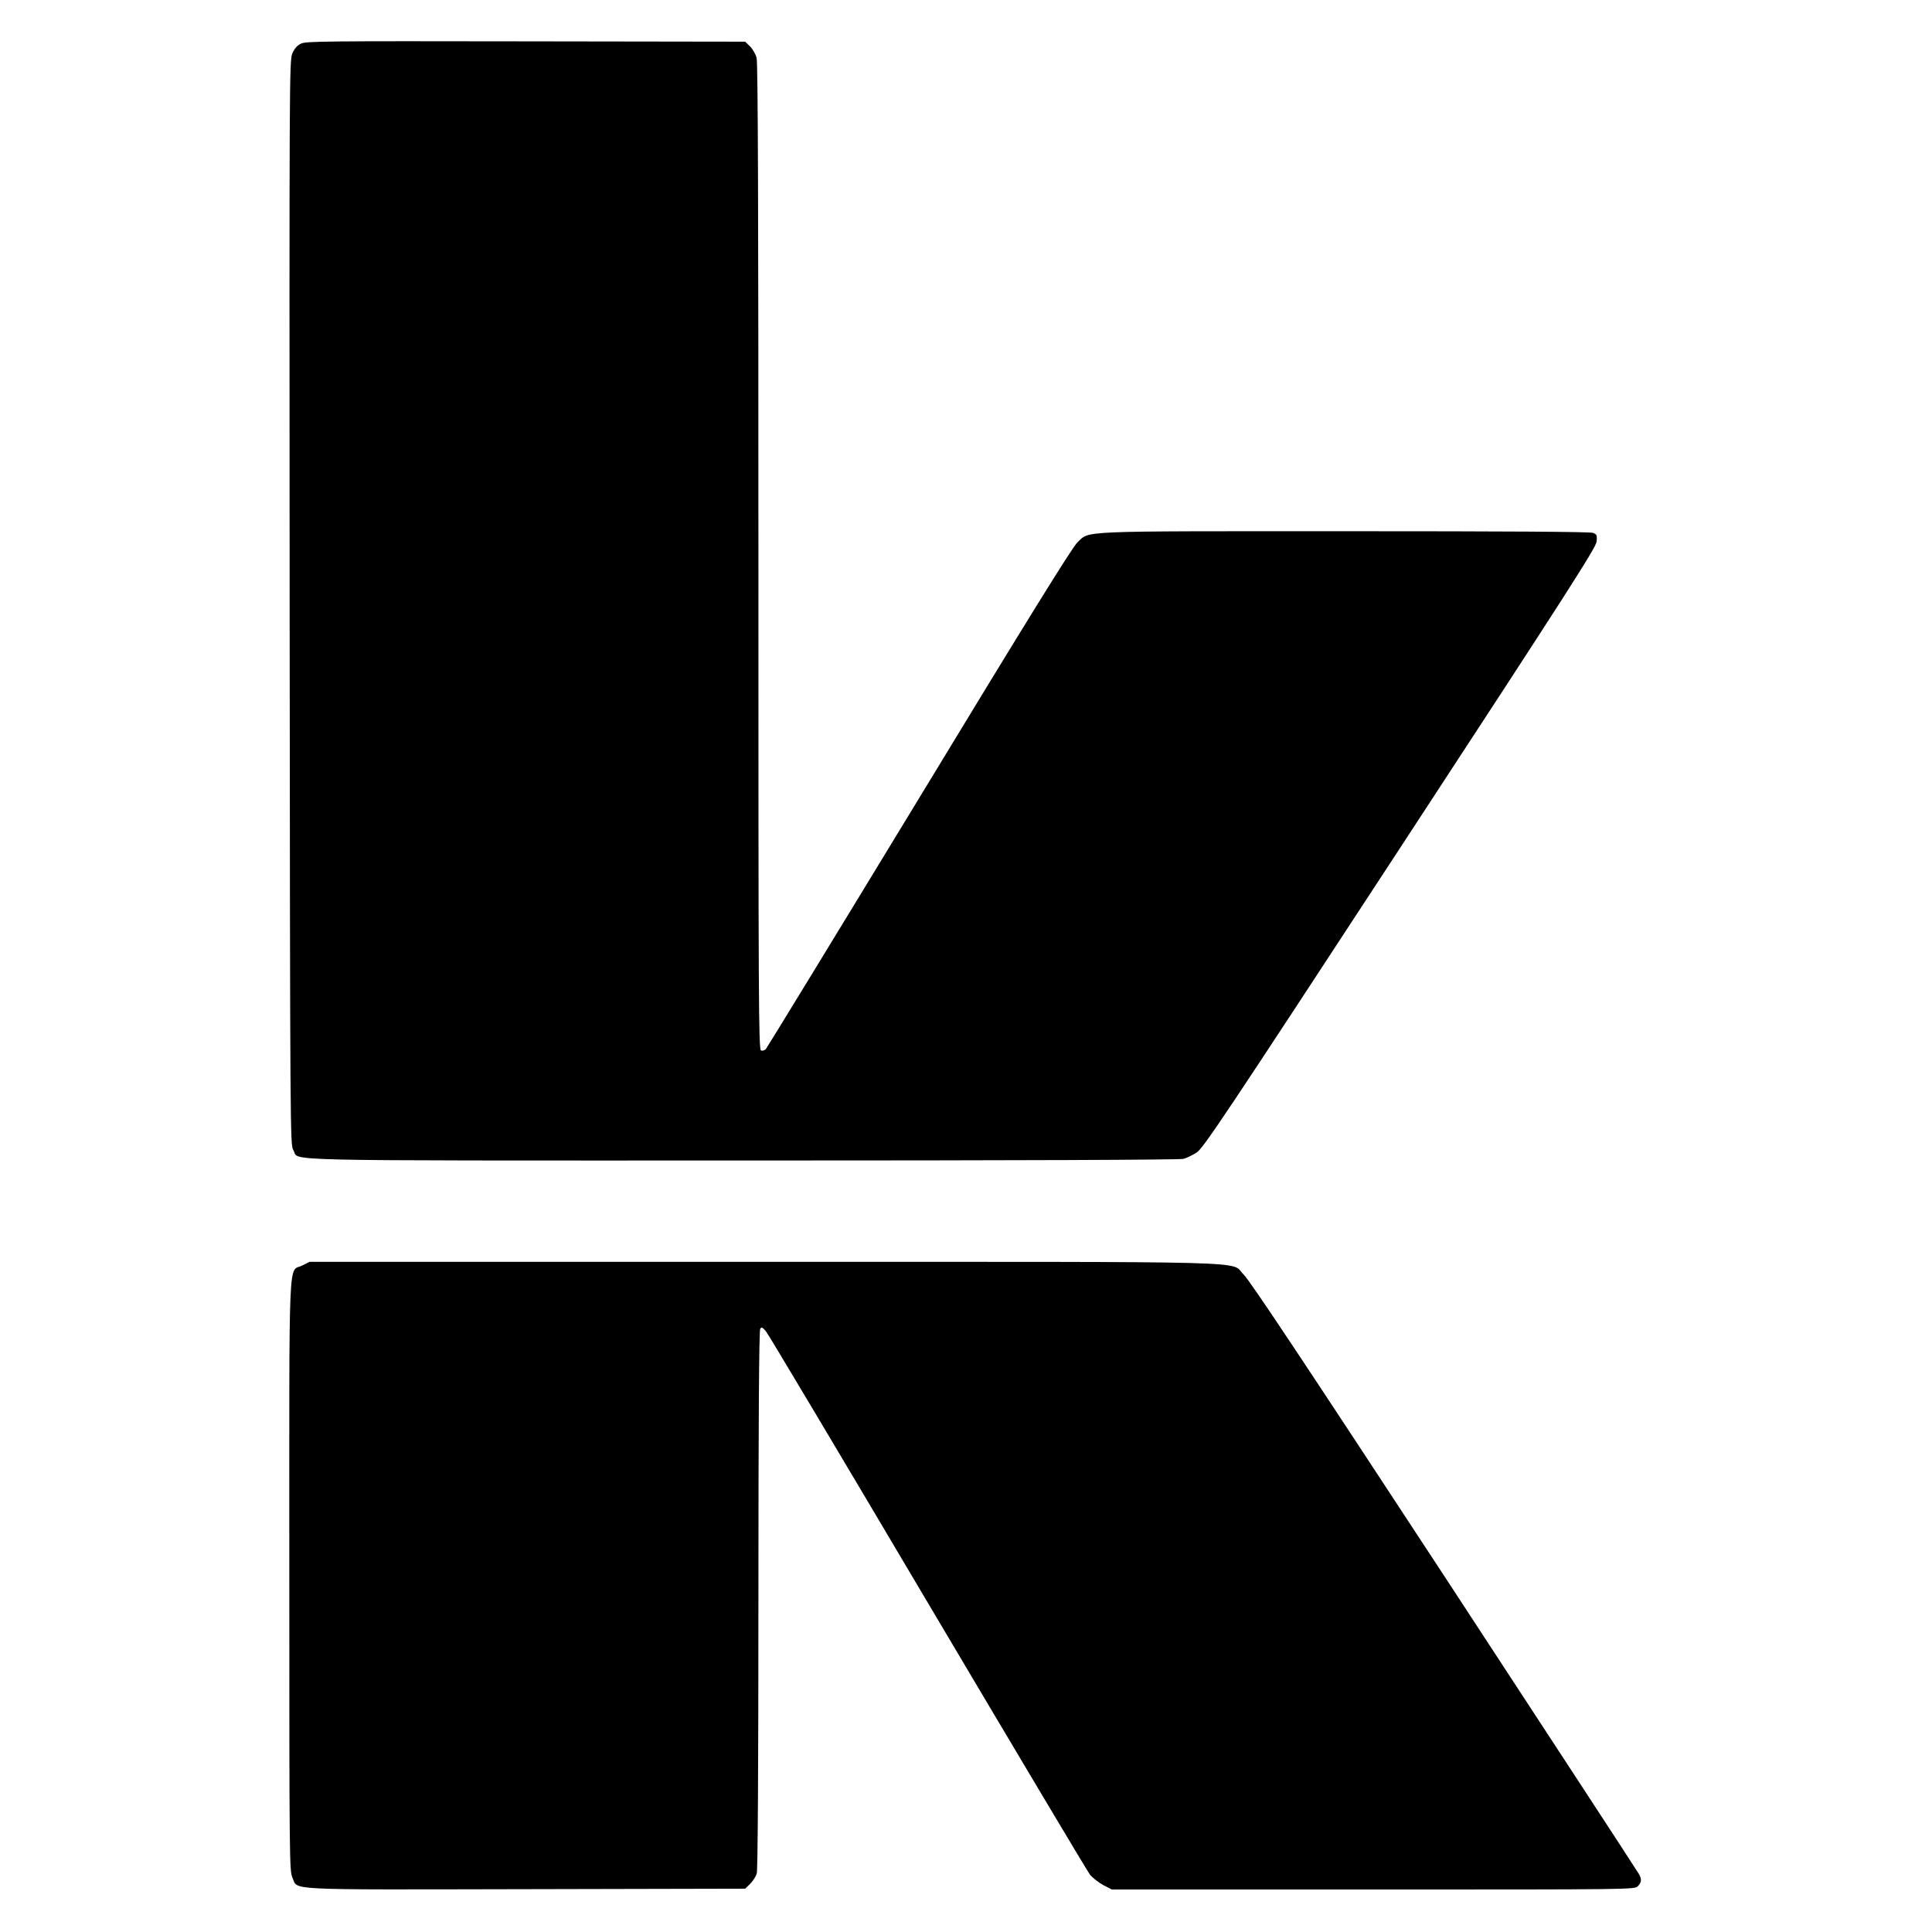
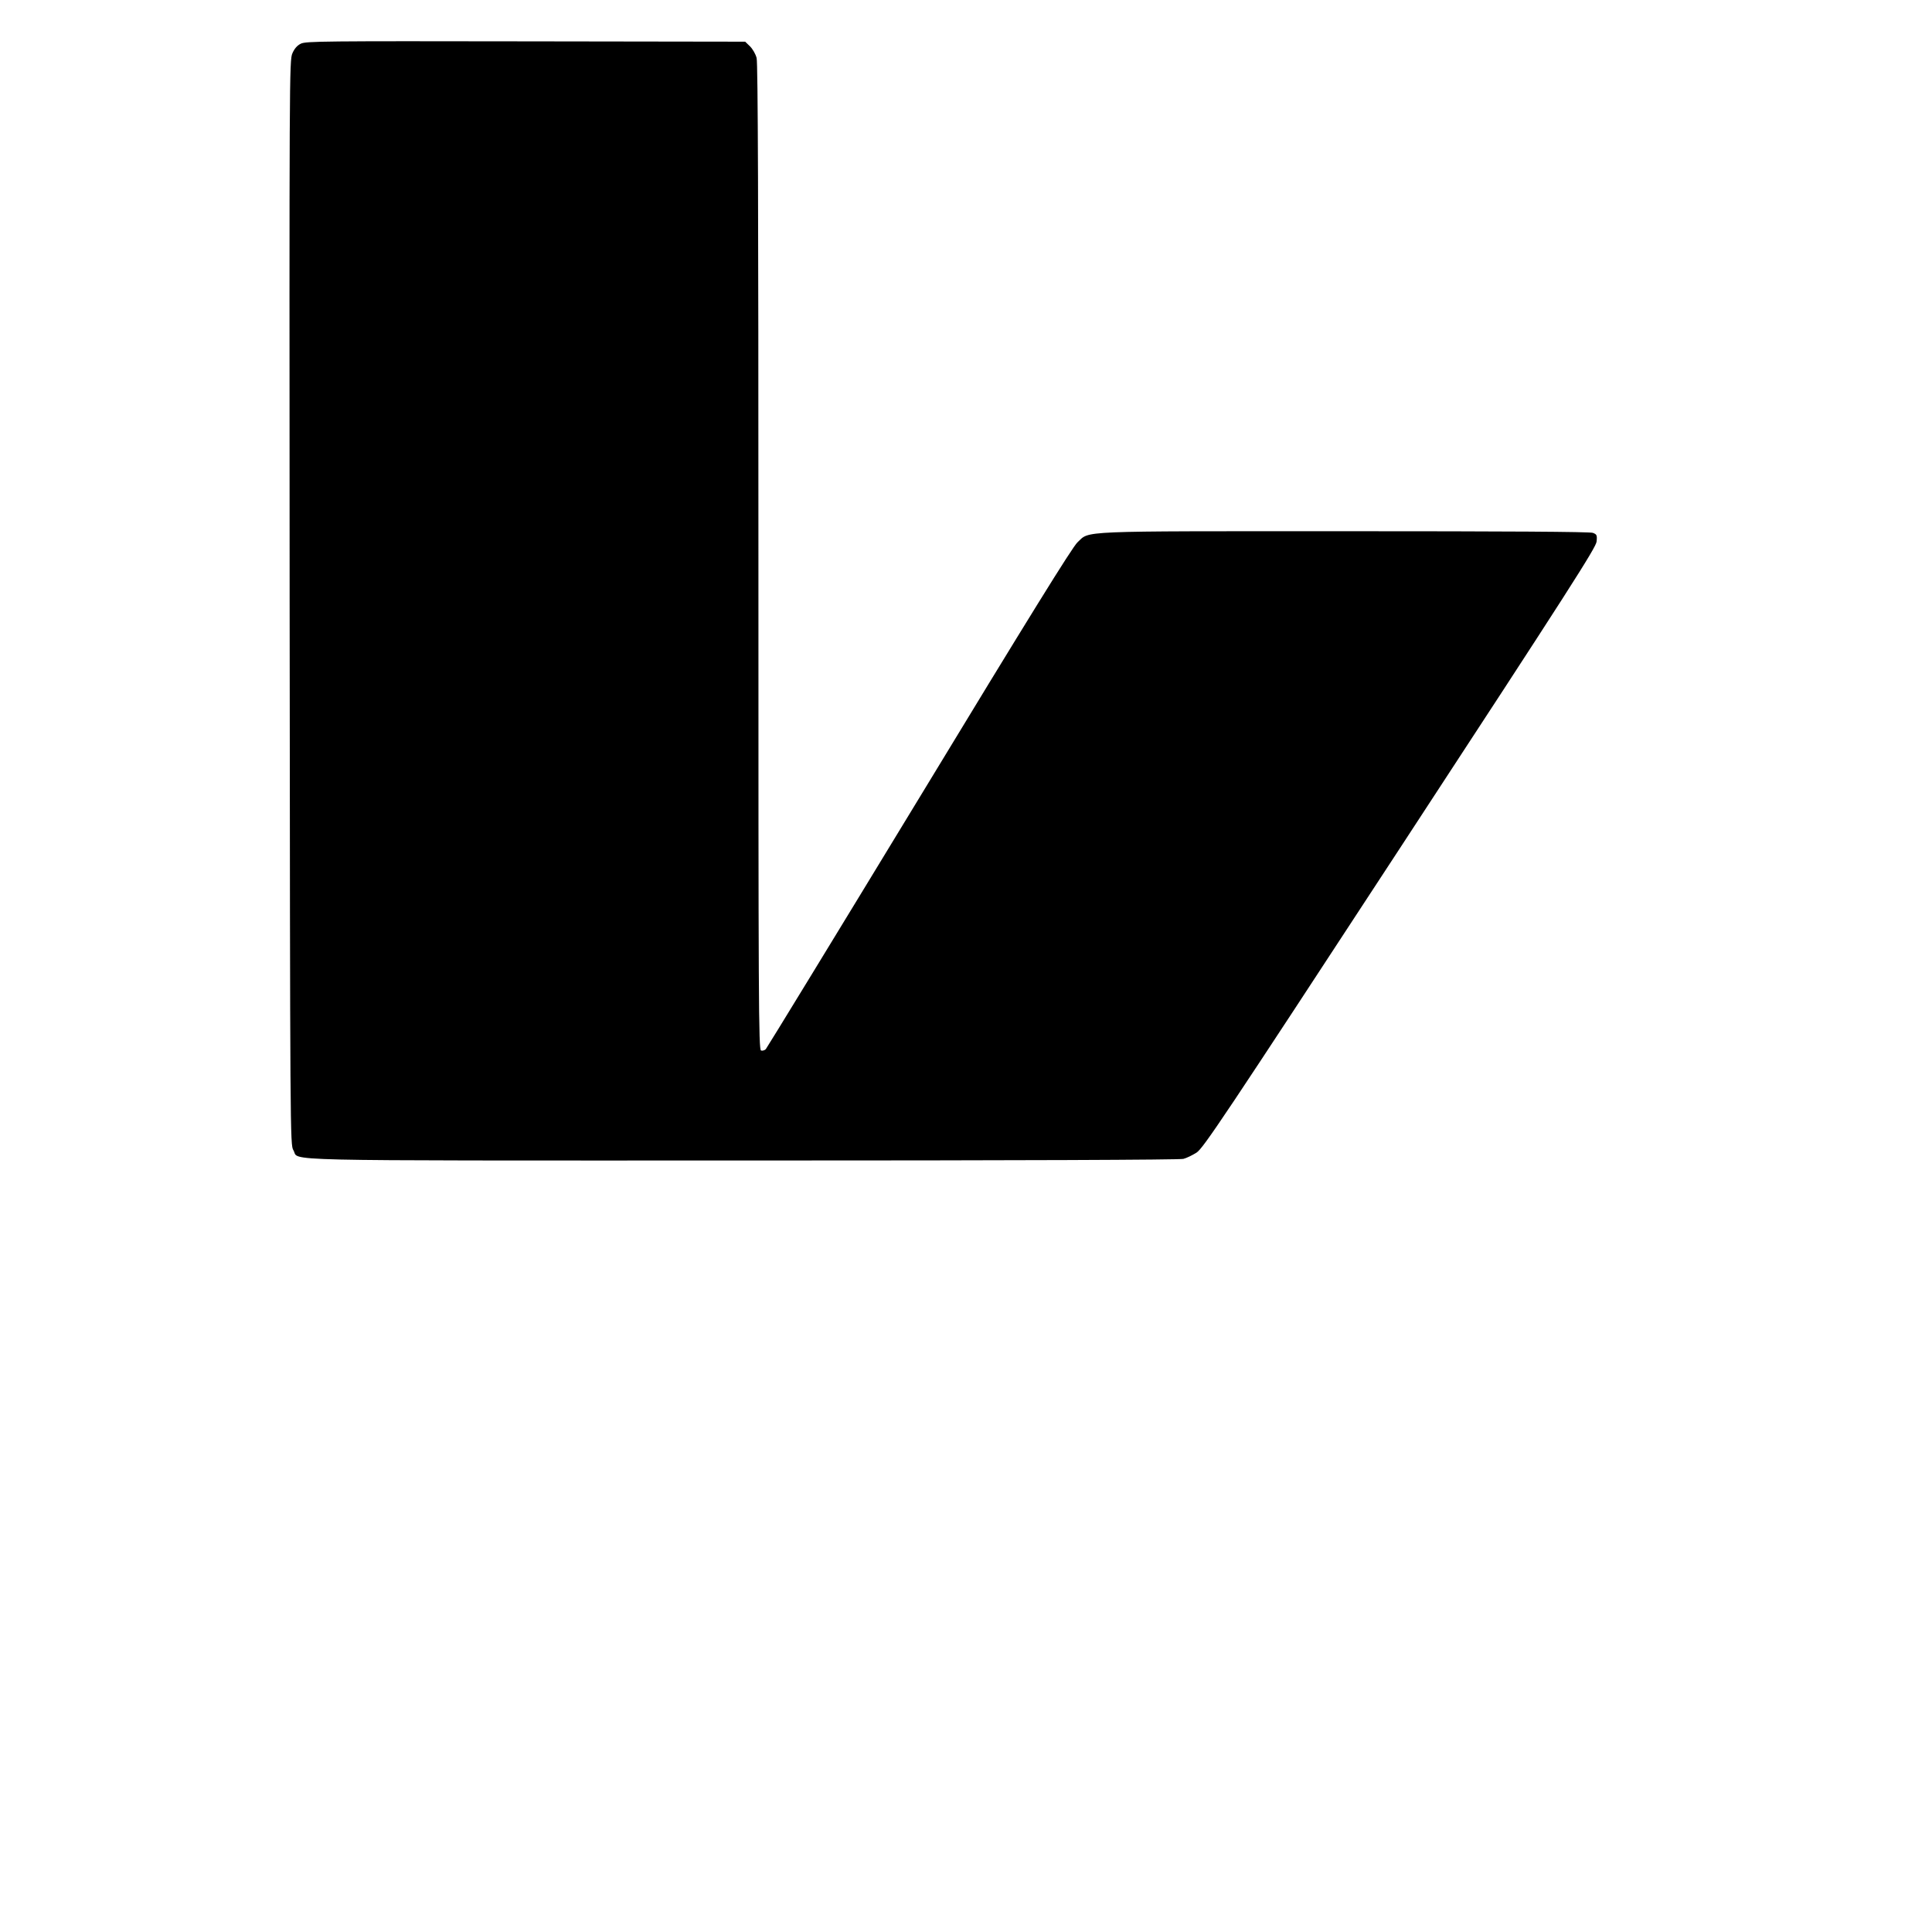
<svg xmlns="http://www.w3.org/2000/svg" version="1.0" width="1182pt" height="1182pt" viewBox="0 0 1182 1182" preserveAspectRatio="xMidYMid meet">
  <g transform="translate(0,1182) scale(0.1,-0.1)" fill="#000000" stroke="none">
    <path d="M1841 11553 c-23 -11 -40 -31 -52 -59 -19 -41 -19 -142 -17 -3361 3 -3273 3 -3318 23 -3350 41 -68 -194 -63 2747 -63 1712 0 2676 4 2698 10 20 5 56 23 80 38 41 26 164 210 1245 1863 1043 1594 1200 1840 1203 1876 4 39 1 44 -23 53 -17 7 -535 10 -1519 10 -1659 0 -1556 4 -1634 -68 -30 -27 -299 -461 -967 -1562 -510 -839 -933 -1531 -940 -1539 -7 -7 -21 -11 -29 -8 -15 6 -16 284 -16 3017 0 2147 -3 3024 -11 3055 -6 24 -24 55 -41 72 l-29 28 -1342 2 c-1238 2 -1345 1 -1376 -14z" />
-     <path d="M1850 4078 c-88 -45 -80 141 -80 -1898 0 -1752 1 -1806 19 -1847 37 -79 -82 -74 1425 -71 l1345 3 30 29 c17 17 36 46 41 65 6 23 10 627 10 1676 0 1108 4 1645 11 1655 8 13 14 10 35 -15 14 -16 459 -763 990 -1660 531 -896 978 -1646 993 -1665 16 -19 52 -47 81 -63 l52 -27 1599 0 c1586 0 1599 0 1619 20 23 23 25 42 8 73 -6 12 -542 832 -1190 1822 -856 1306 -1193 1813 -1229 1847 -90 85 192 78 -2934 78 l-2781 0 -44 -22z" />
  </g>
</svg>